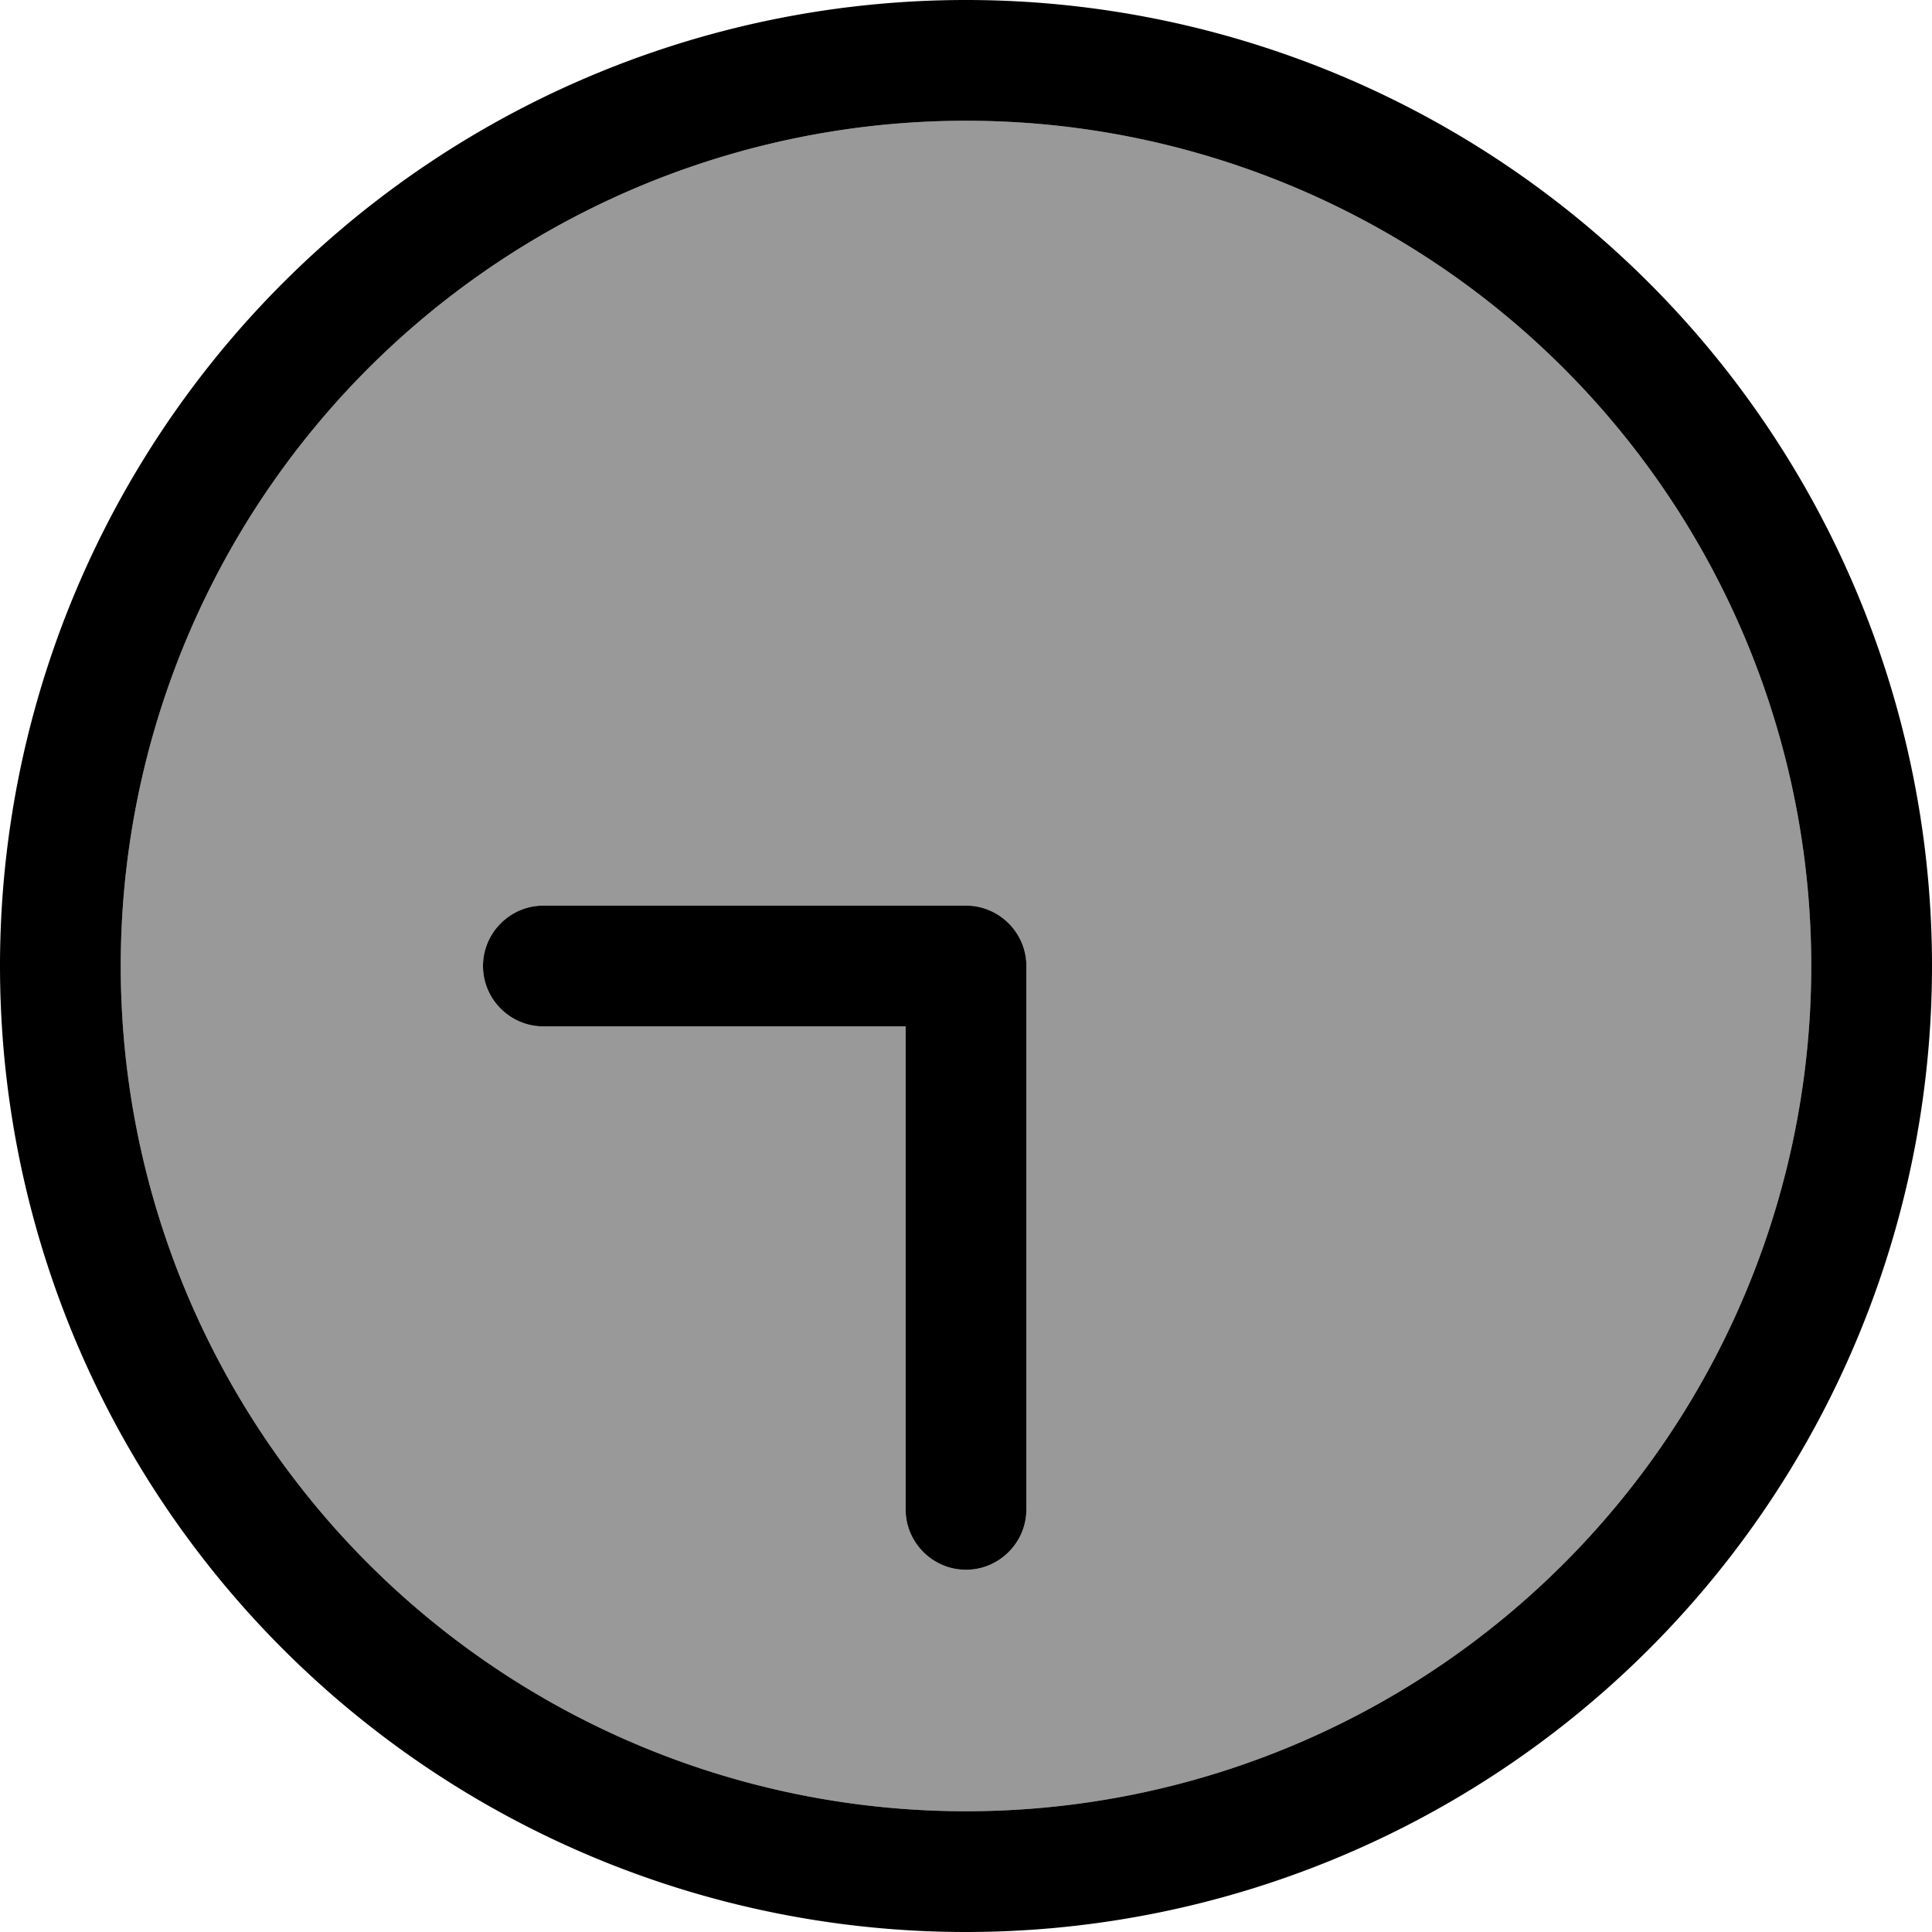
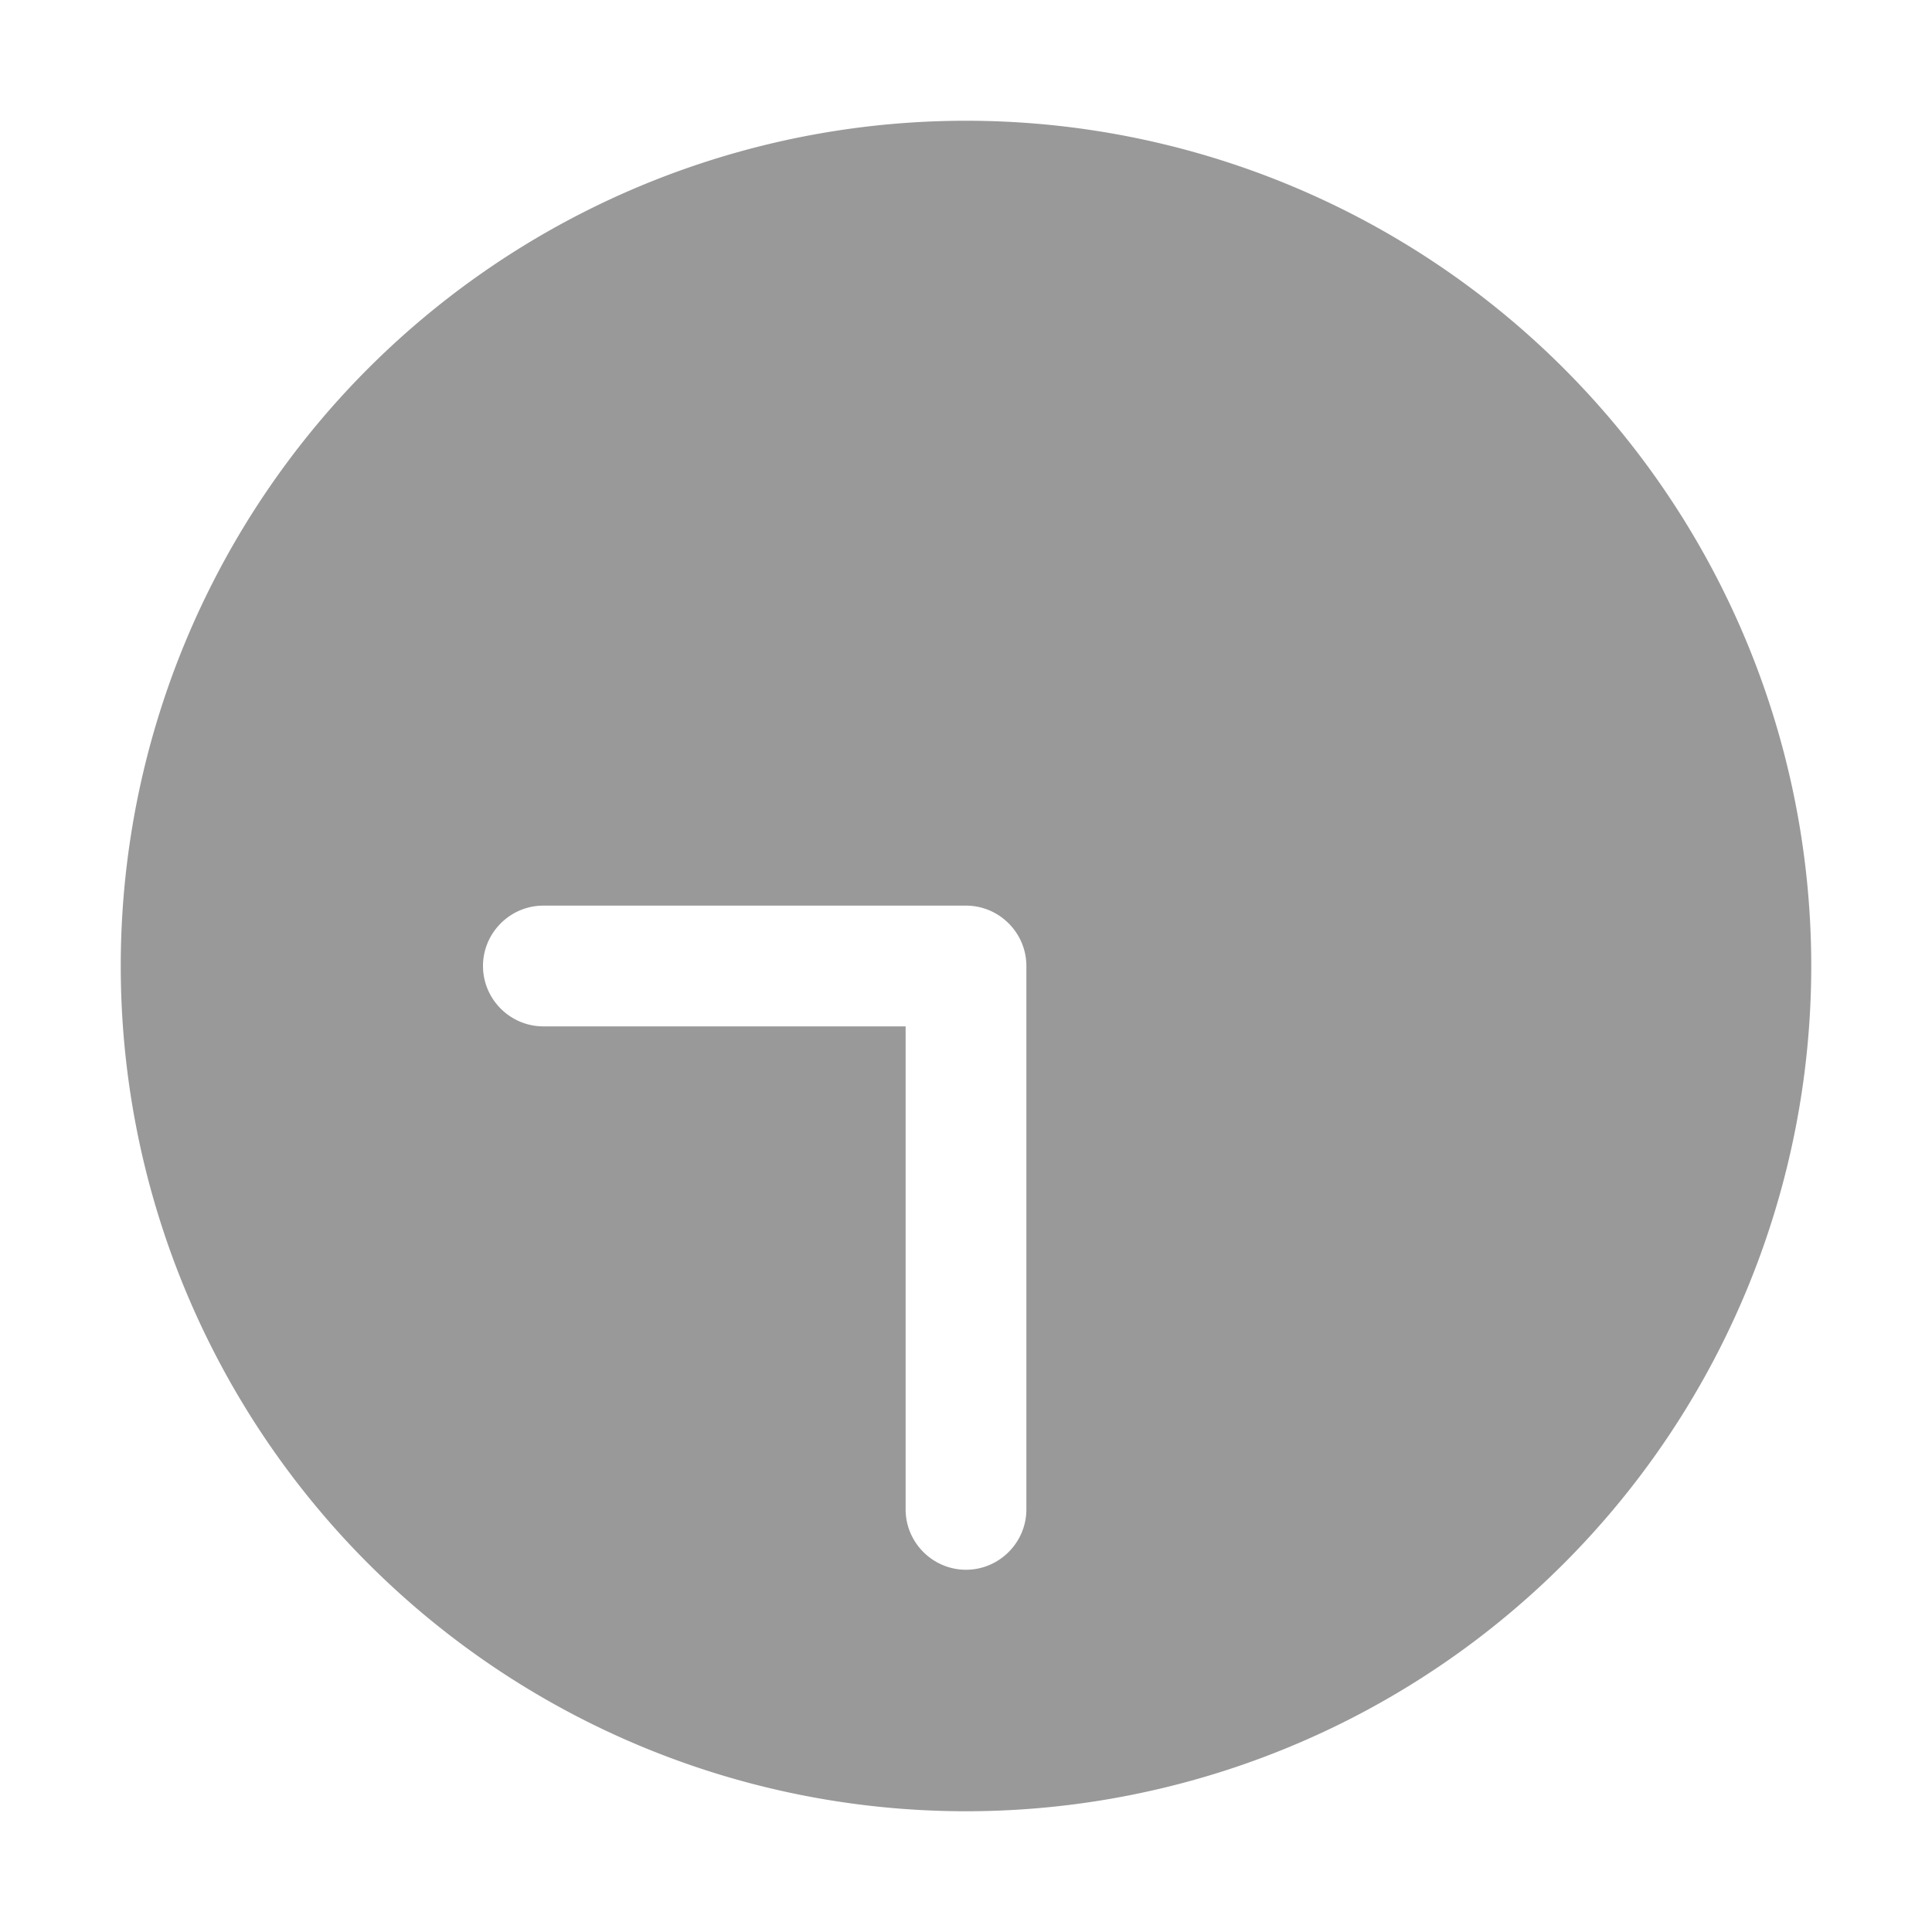
<svg xmlns="http://www.w3.org/2000/svg" viewBox="0 0 512 512">
  <defs>
    <style>.fa-secondary{opacity:.4}</style>
  </defs>
  <path class="fa-secondary" d="M32 256a224 224 0 1 0 448 0A224 224 0 1 0 32 256zm96 0c0-8.8 7.2-16 16-16l112 0c8.8 0 16 7.2 16 16l0 144c0 8.8-7.2 16-16 16s-16-7.2-16-16l0-128-96 0c-8.8 0-16-7.2-16-16z" />
-   <path class="fa-primary" d="M32 256a224 224 0 1 1 448 0A224 224 0 1 1 32 256zm480 0A256 256 0 1 0 0 256a256 256 0 1 0 512 0zM272 400l0-144c0-8.8-7.2-16-16-16l-112 0c-8.8 0-16 7.2-16 16s7.2 16 16 16l96 0 0 128c0 8.8 7.2 16 16 16s16-7.2 16-16z" />
</svg>